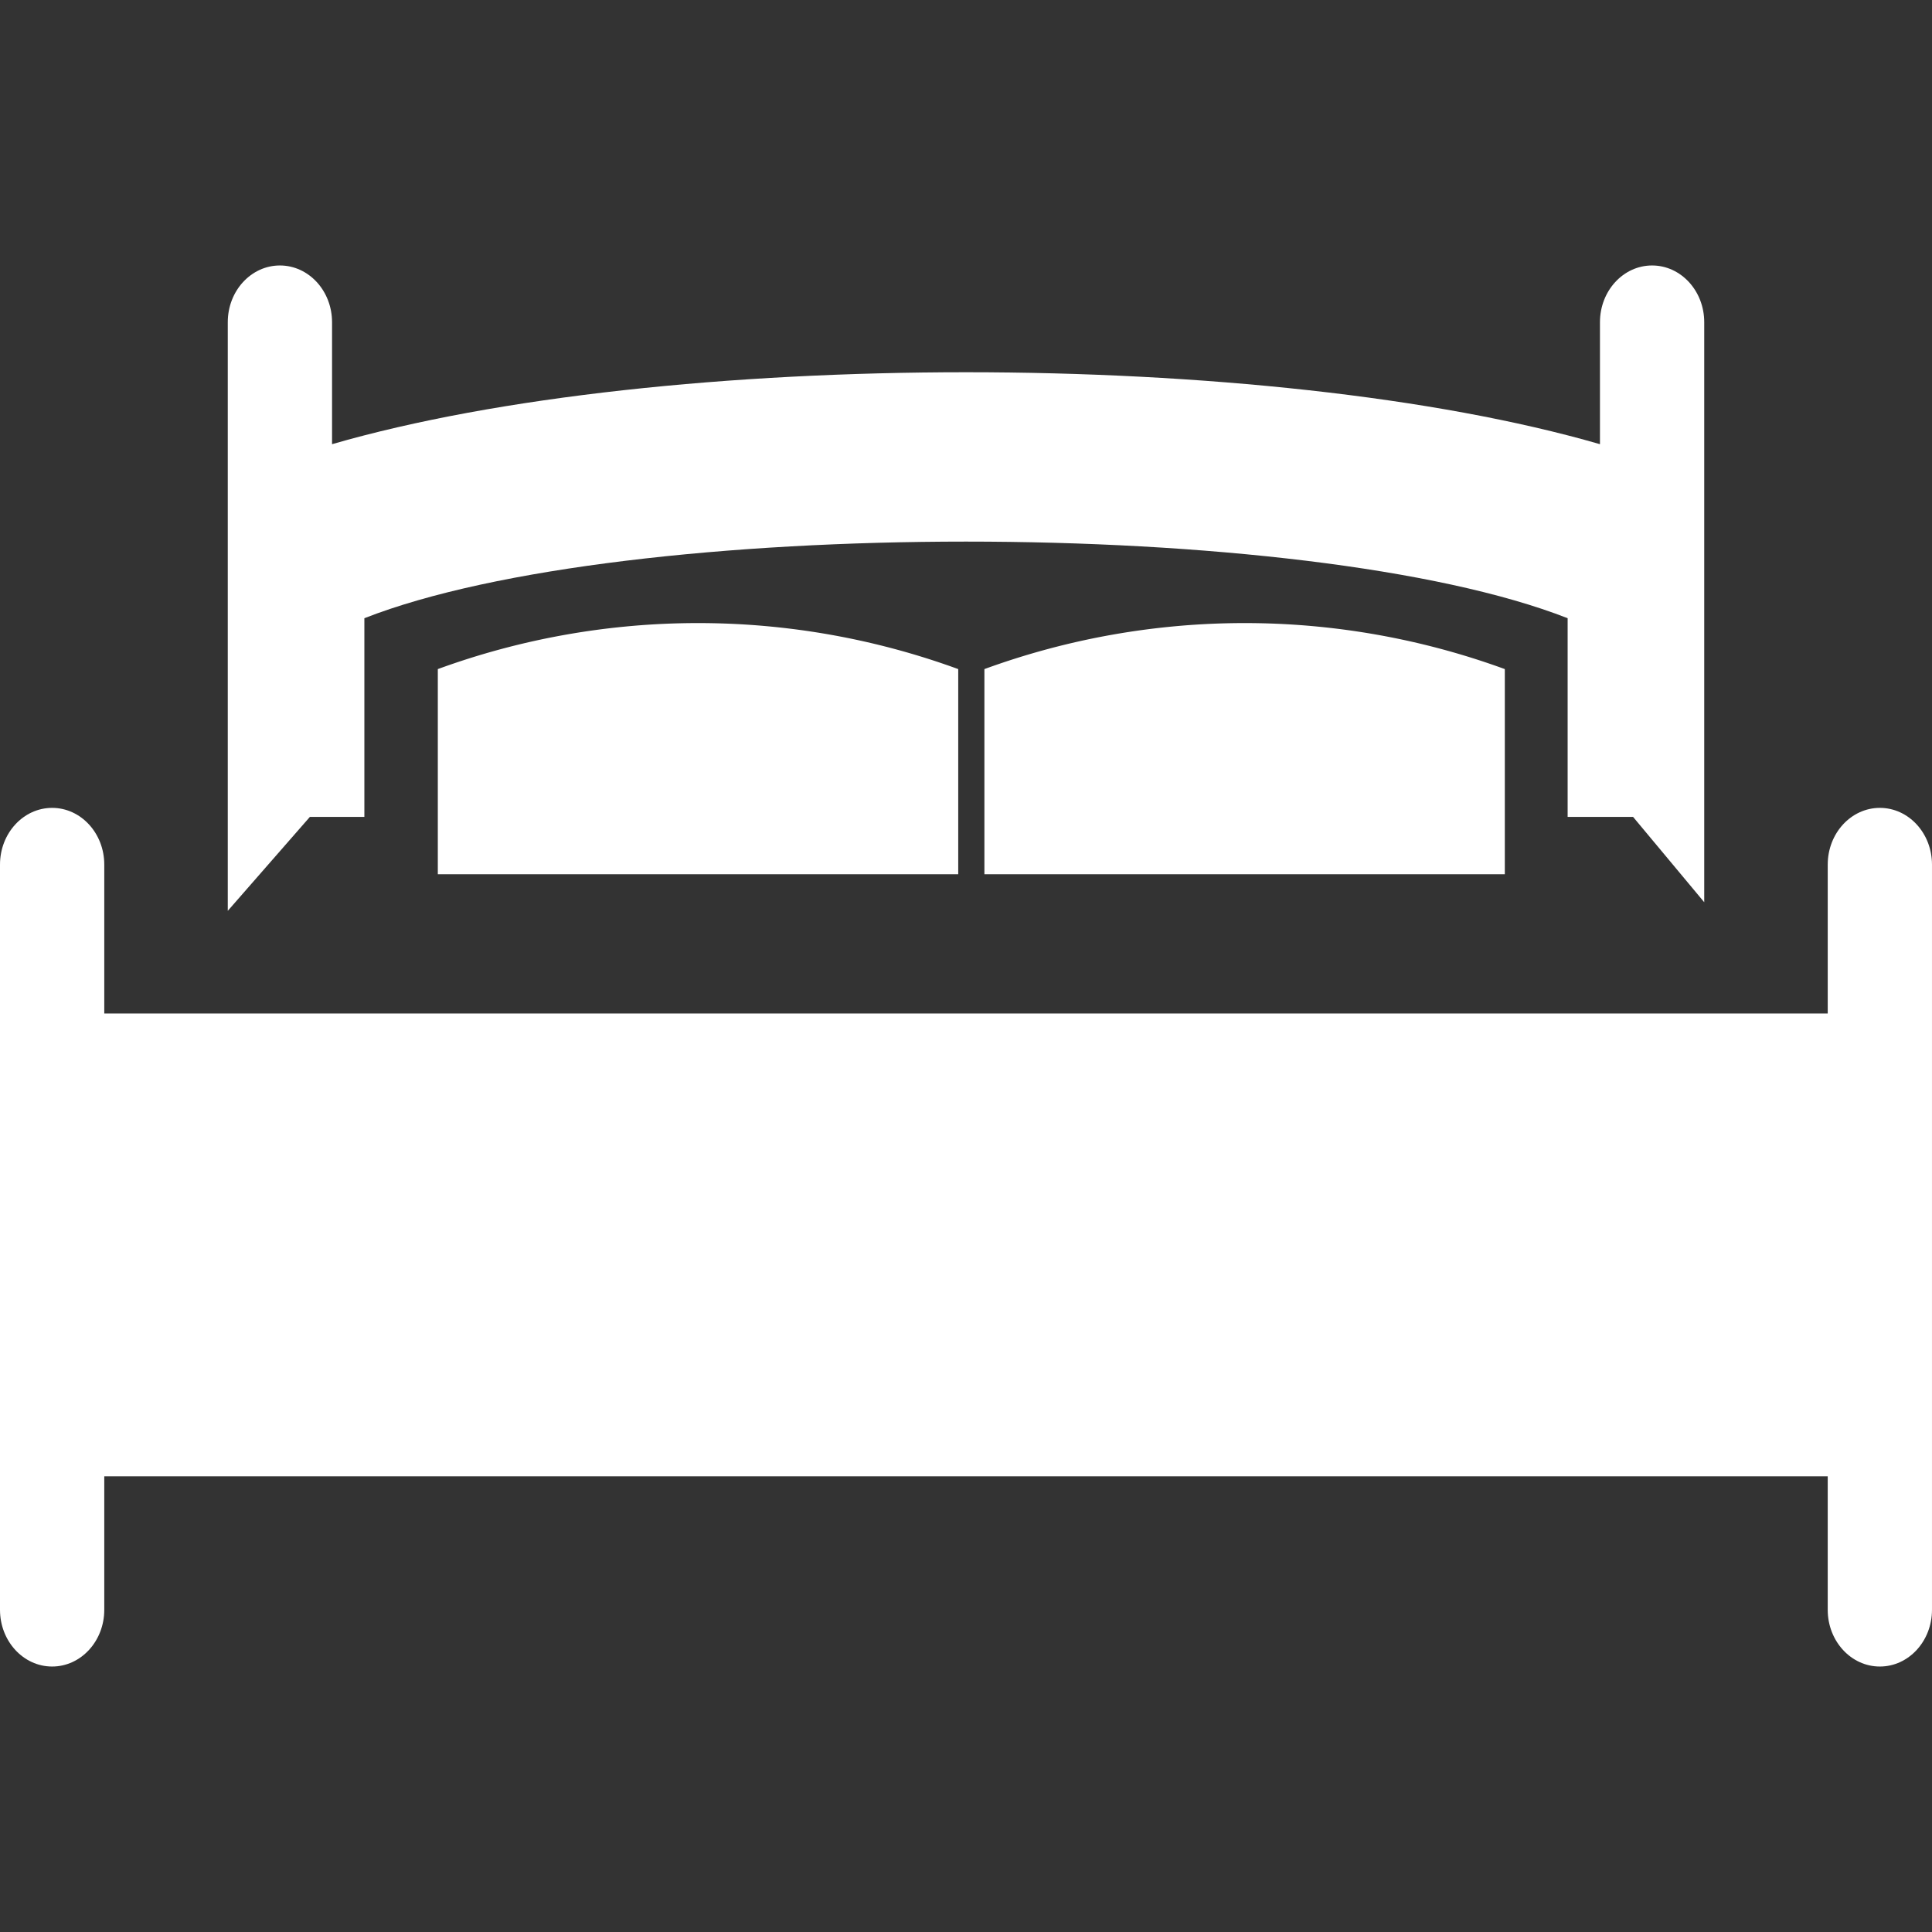
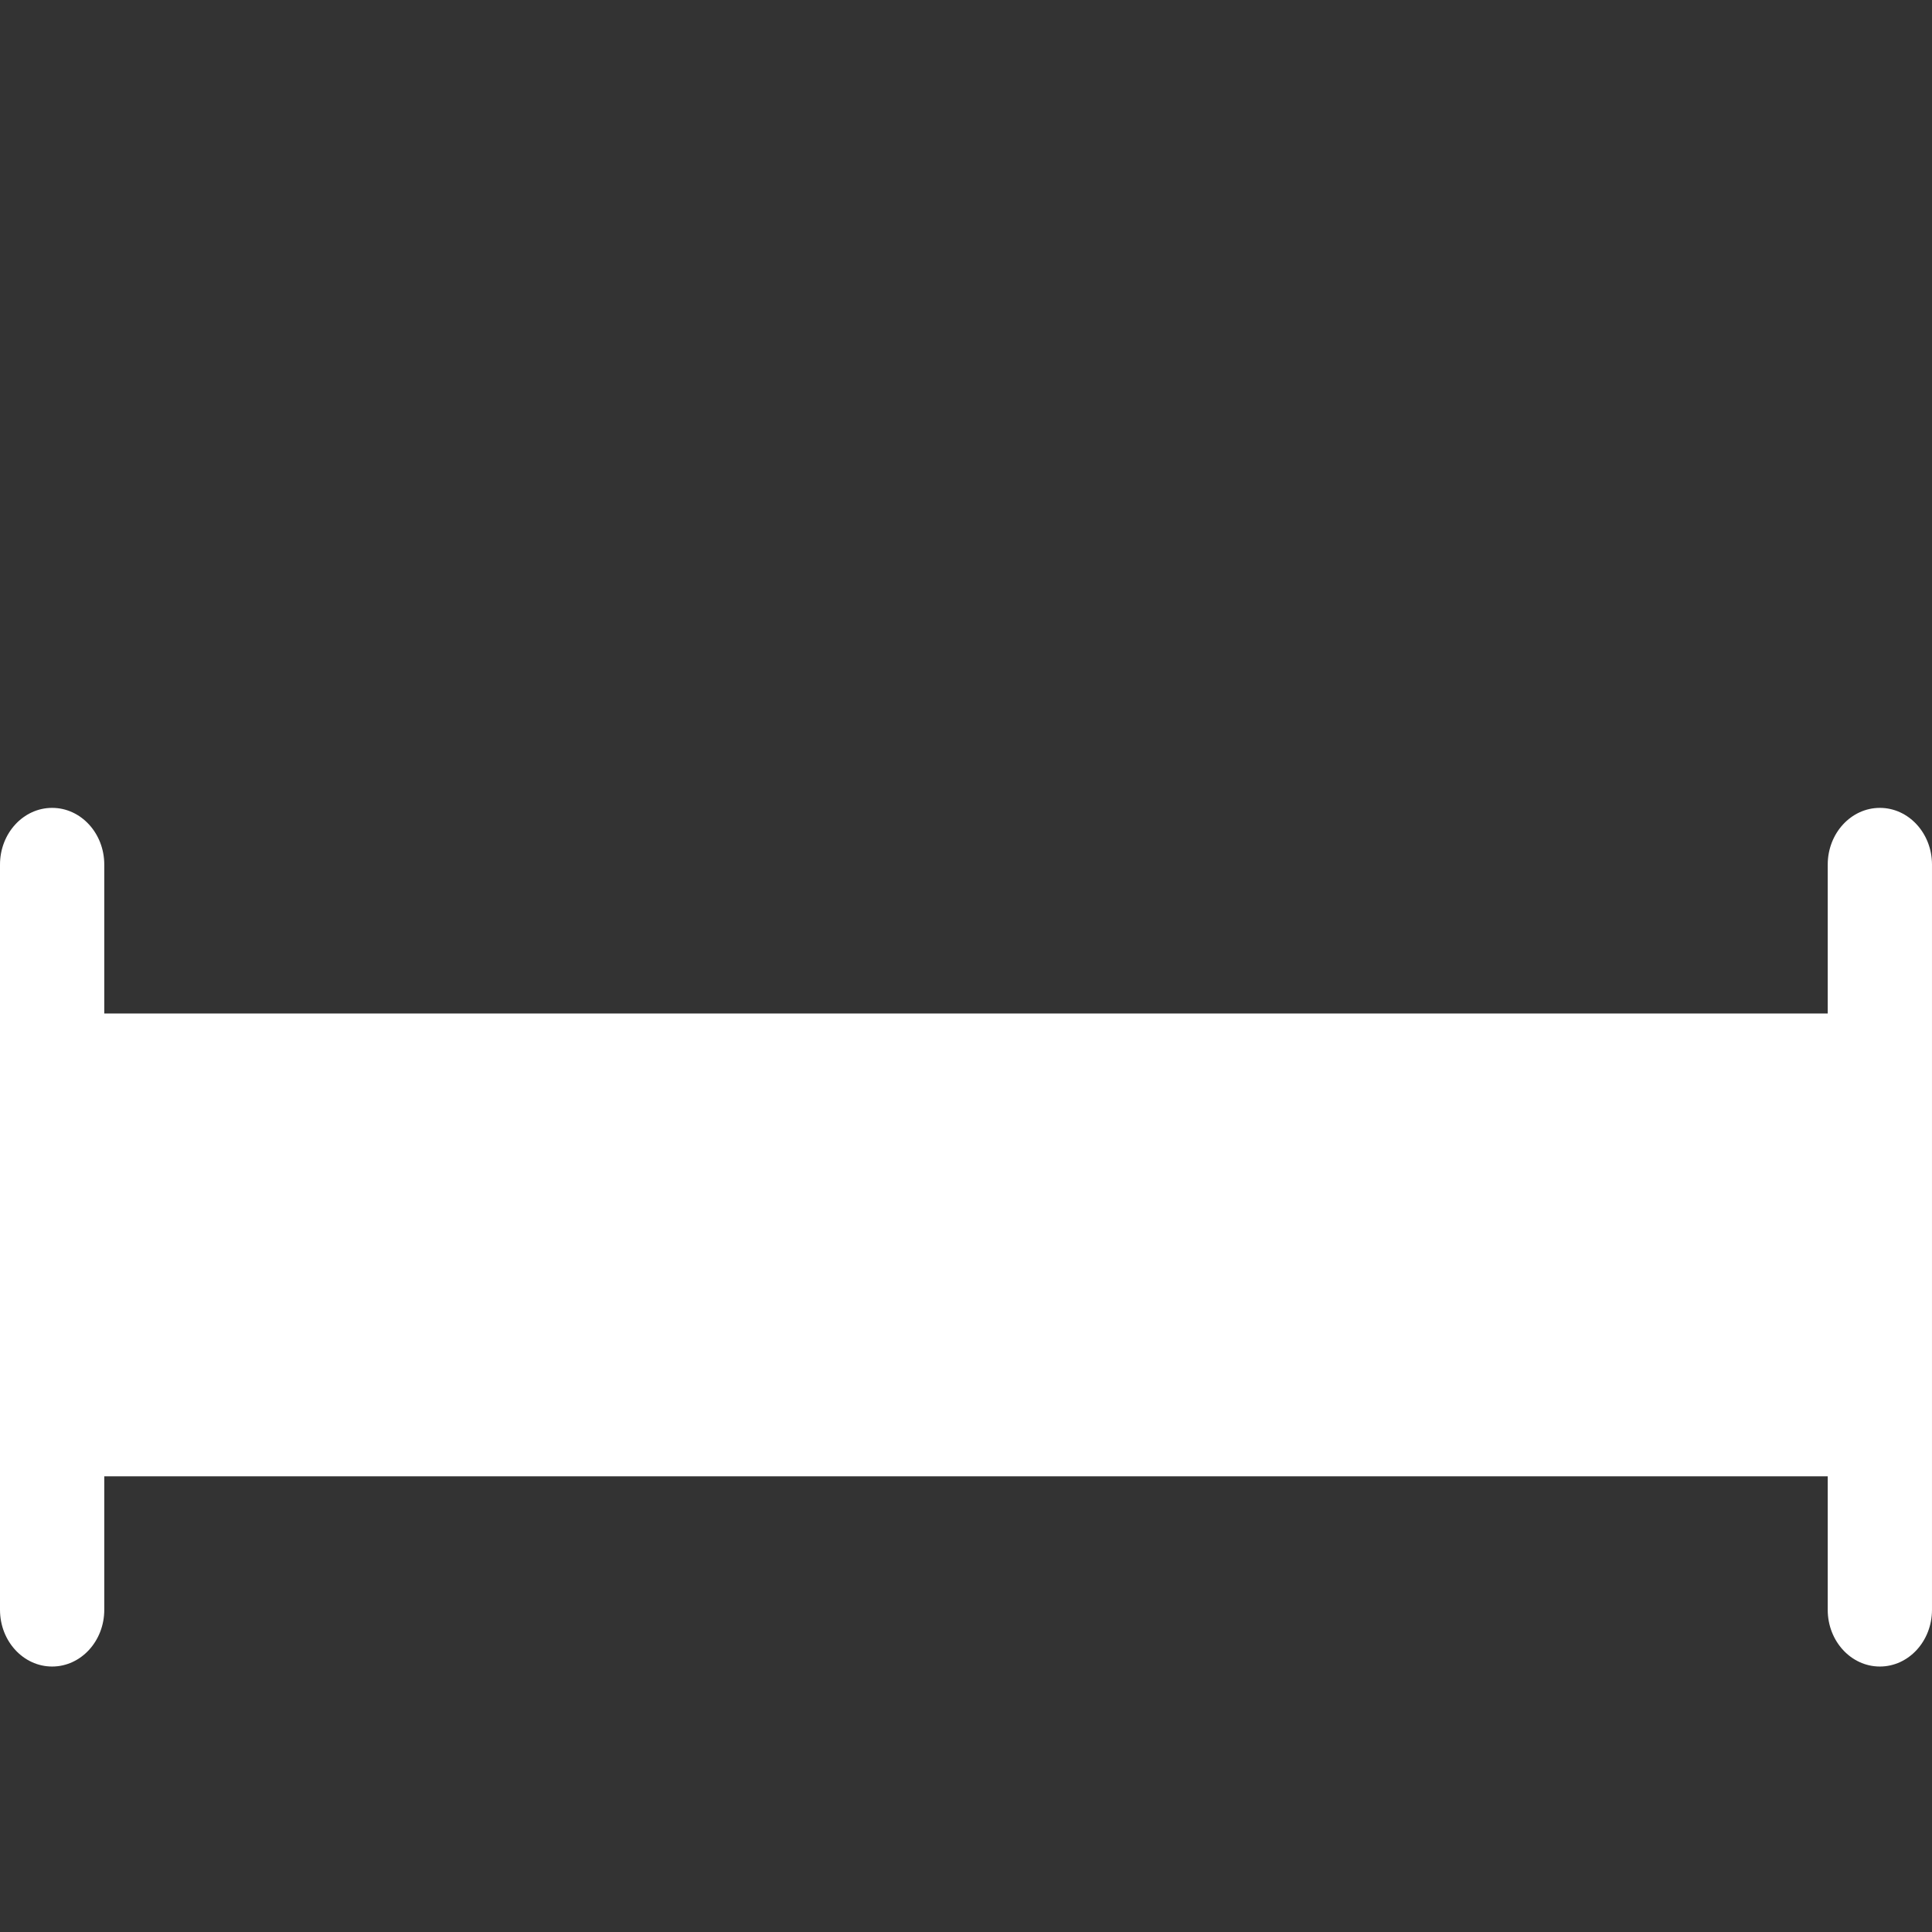
<svg xmlns="http://www.w3.org/2000/svg" width="36" height="36" viewBox="0 0 36 36">
  <rect x="0" y="0" width="36" height="36" fill="#333333" stroke="none" />
  <svg height="36" viewBox="0 0 512 512" fill="#fff" width="36" y="0">
-     <path d="M82.124 216.482h14.437v-52.648c69.118-27.073 249.76-27.073 318.879 0v52.648h17.339l18.859 22.615V85.383c0-8.301-6.186-15.03-13.816-15.03s-13.816 6.729-13.816 15.03v32.332c-87.828-25.425-248.183-25.425-336.01 0V85.383c0-8.301-6.186-15.03-13.816-15.03s-13.817 6.729-13.817 15.03v155.998l21.761-24.899z" />
    <path d="M498.183 214.095c-7.631 0-13.816 6.73-13.816 15.031v39.461H27.634v-39.461c0-8.301-6.186-15.031-13.817-15.031S0 220.825 0 229.126v197.489c0 8.302 6.186 15.032 13.816 15.032 7.632 0 13.817-6.73 13.817-15.032v-35.378h456.732v35.378c0 8.302 6.186 15.032 13.816 15.032 7.632 0 13.817-6.73 13.817-15.032V229.126c.002-8.301-6.184-15.031-13.815-15.031z" />
-     <path d="M116.026 231.683h137.915v-54.367a201.048 201.048 0 0 0-137.915 0v54.367zM260.877 231.683h137.914v-54.367a201.046 201.046 0 0 0-137.914 0v54.367z" />
  </svg>
</svg>